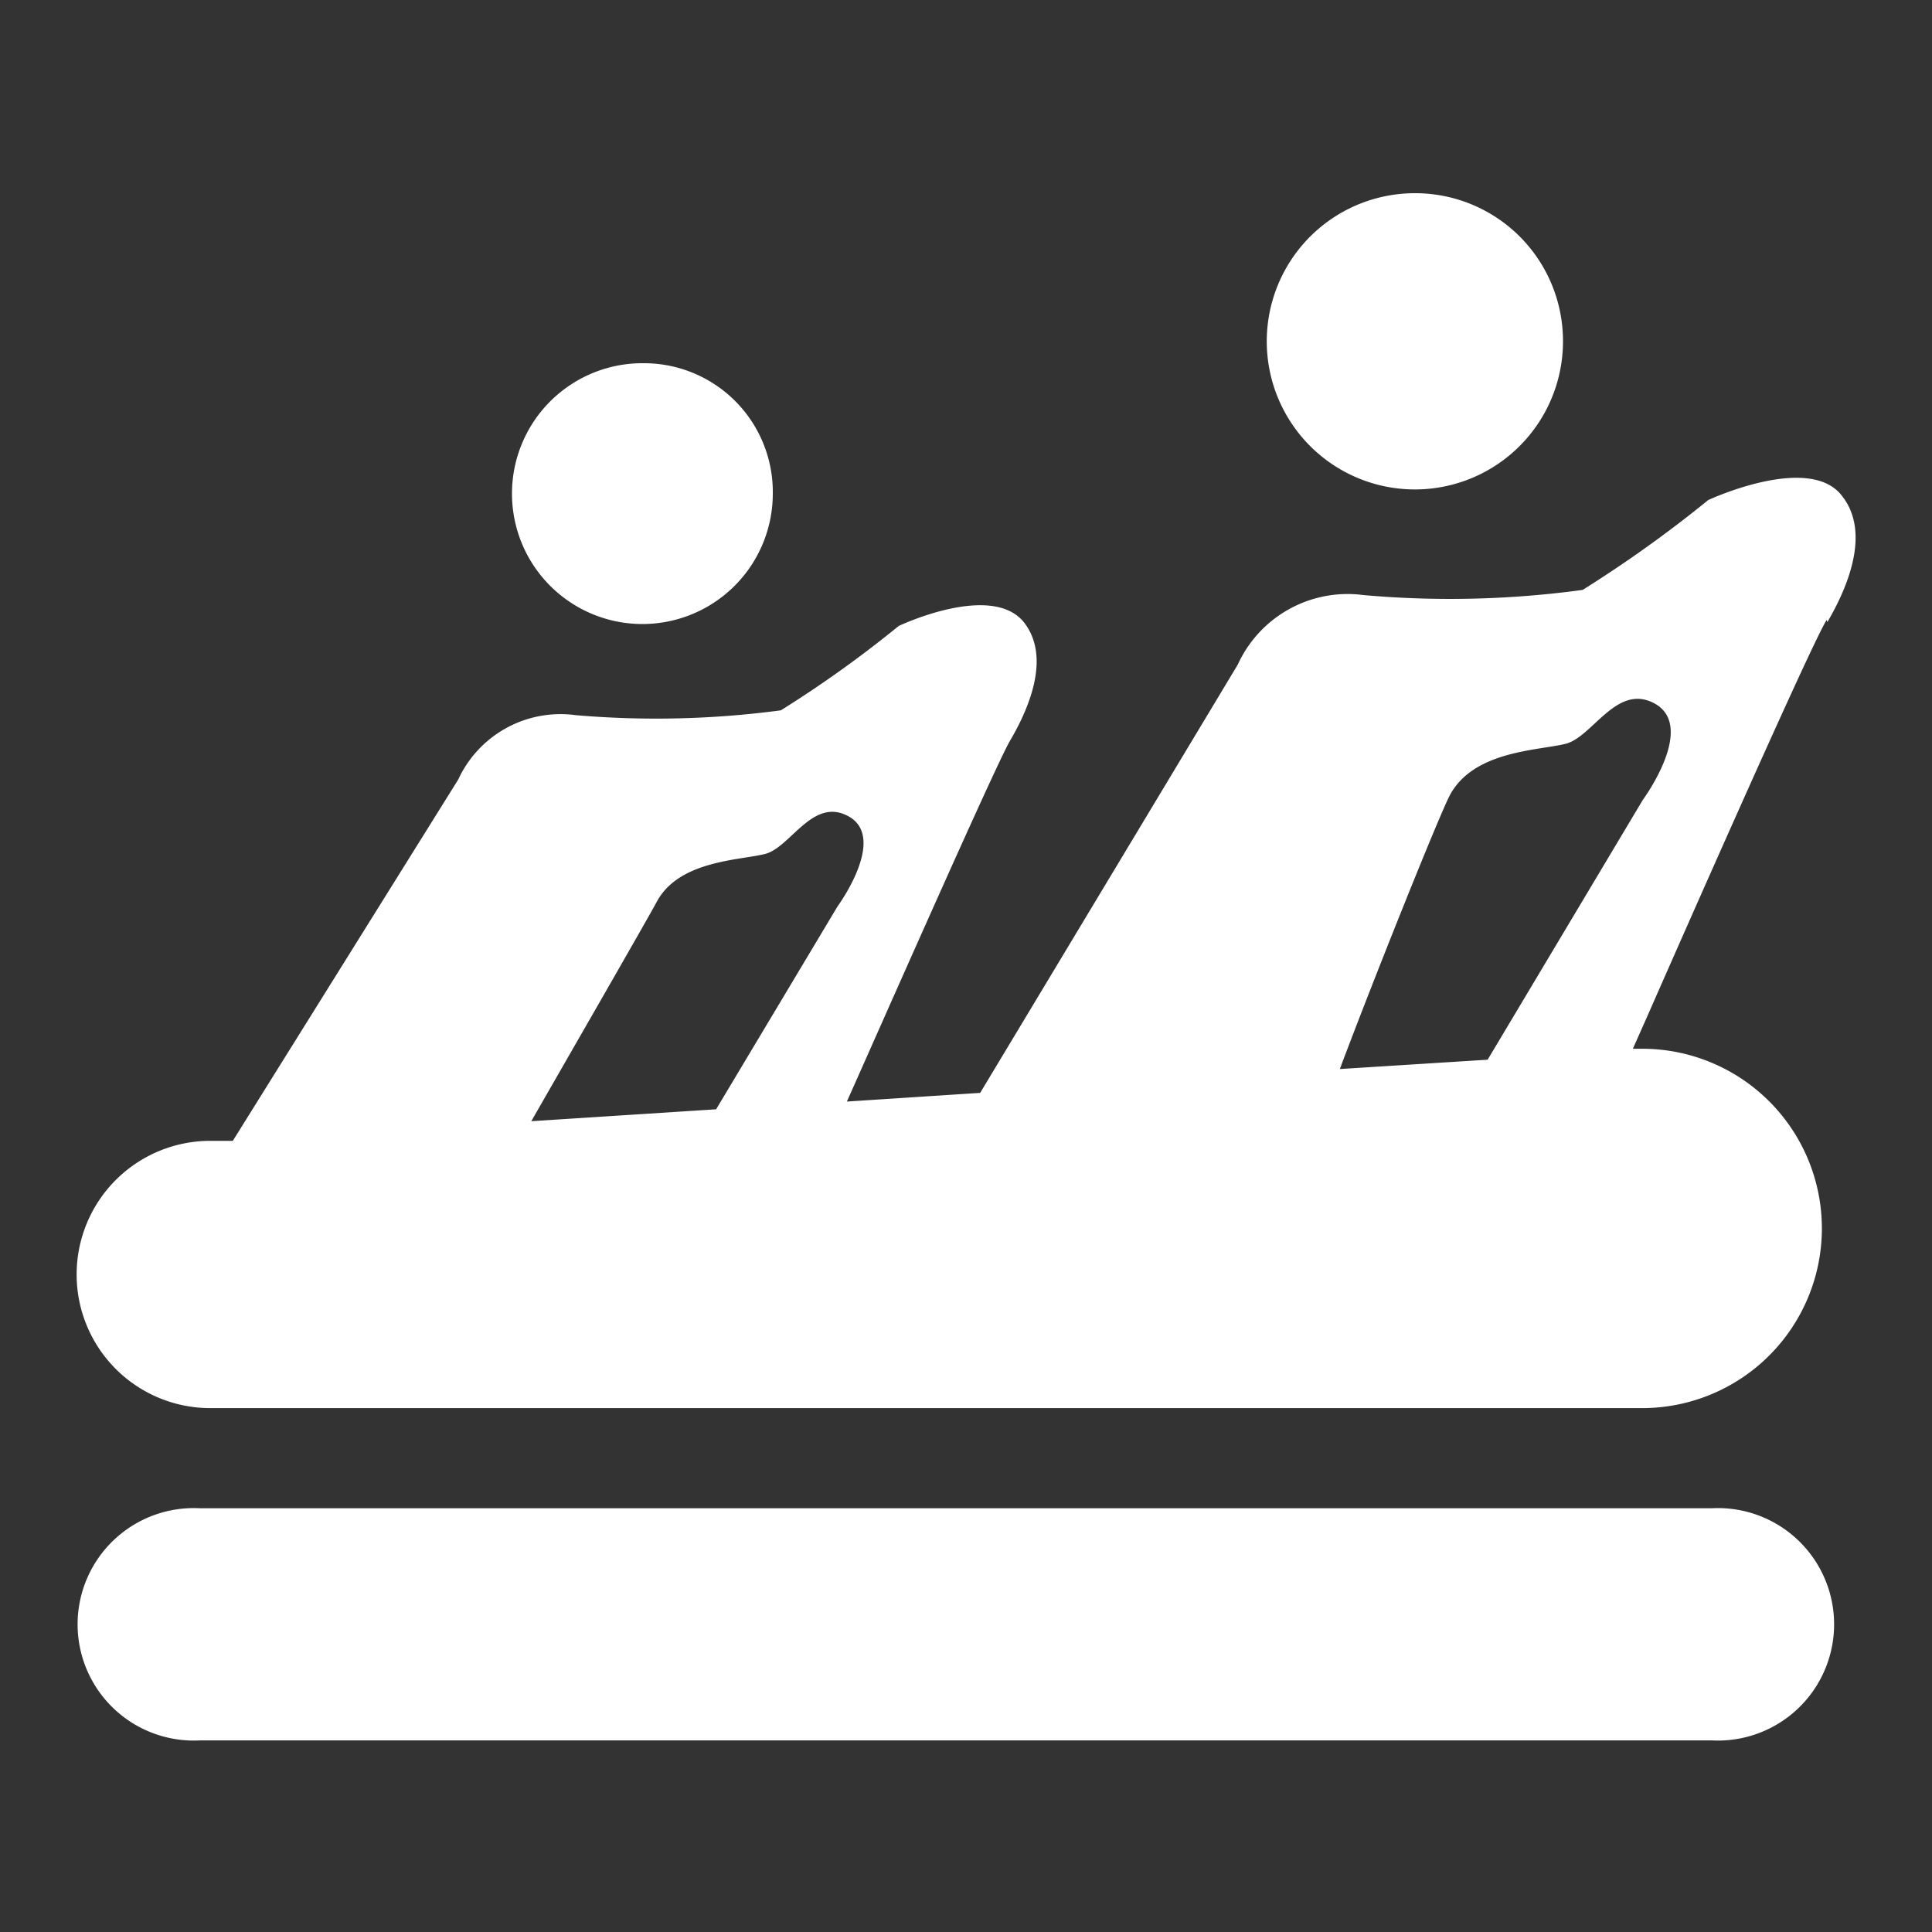
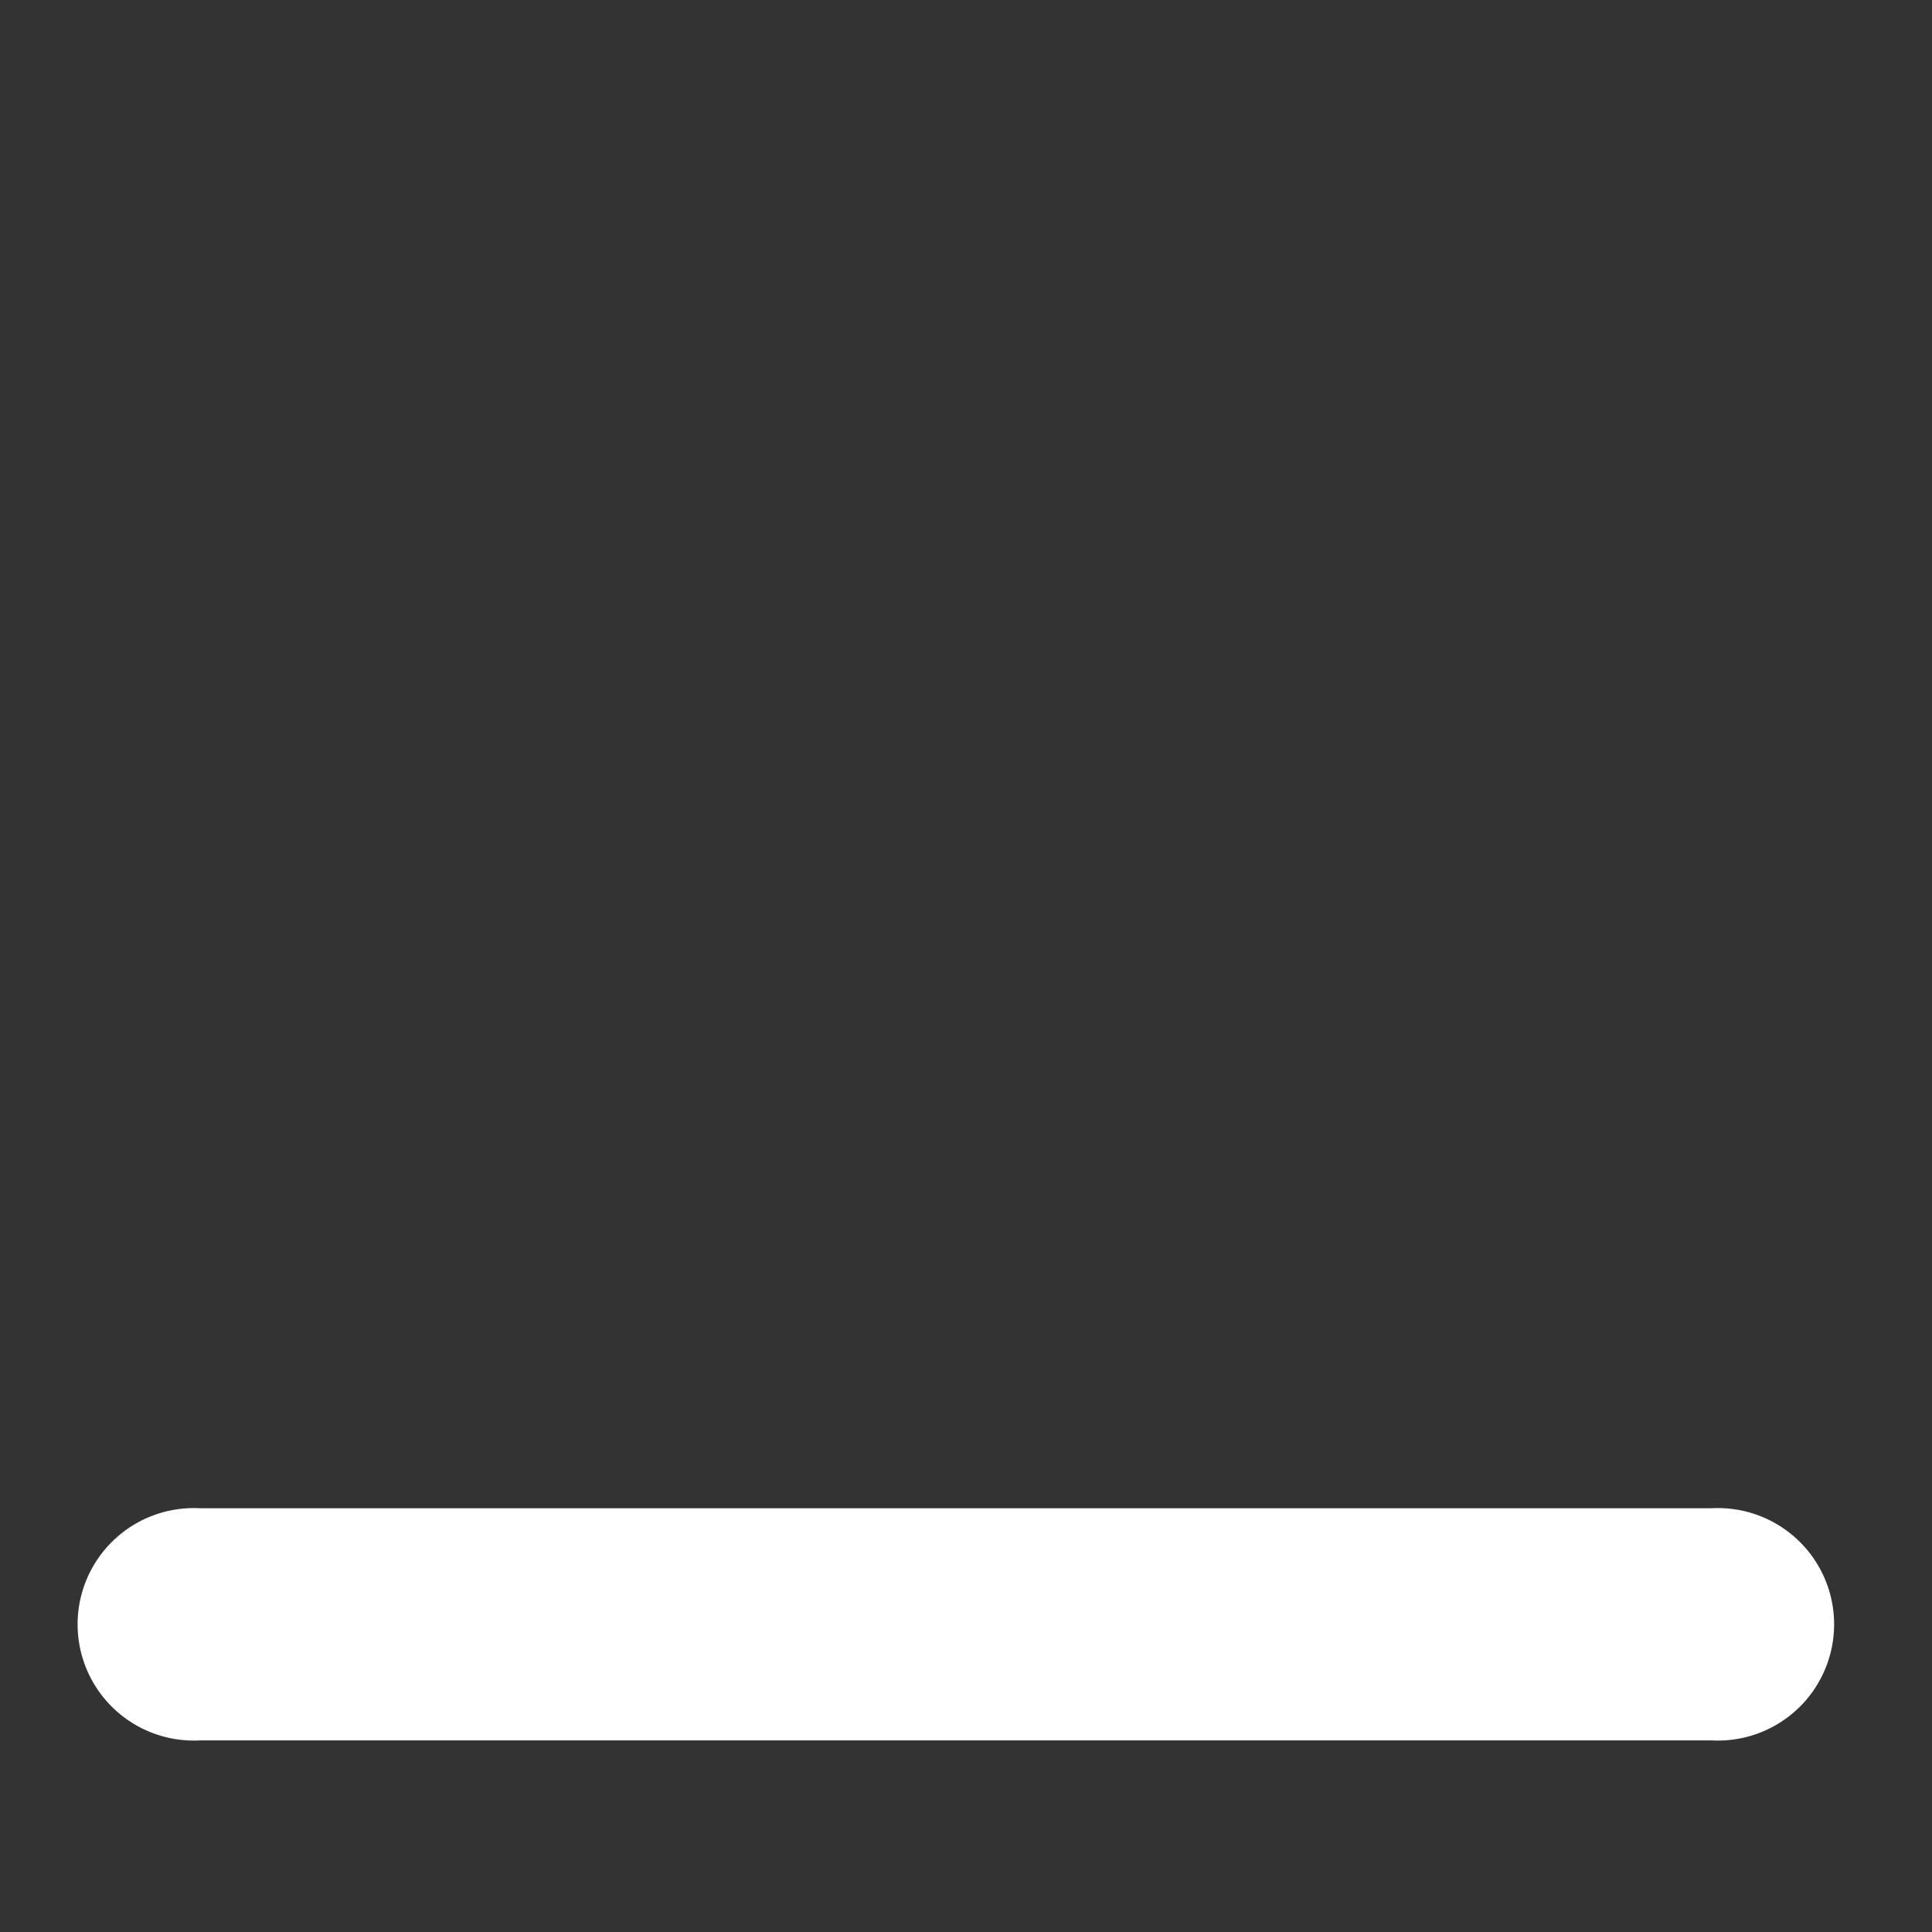
<svg xmlns="http://www.w3.org/2000/svg" id="レイヤー_1" data-name="レイヤー 1" viewBox="0 0 60 60">
  <rect x="0" y="0" width="60" height="60" fill="#333333" stroke="none" />
  <defs>
    <style>.cls-1{fill:#fff;}</style>
  </defs>
-   <path class="cls-1" d="M24,15.33A4.05,4.05,0,1,1,20,11.28,4,4,0,0,1,24,15.33" />
-   <path class="cls-1" d="M48.54,10.54A4.6,4.6,0,1,1,43.94,6a4.59,4.59,0,0,1,4.6,4.59" />
-   <path class="cls-1" d="M56.75,19.32c.68-1.16,1.32-2.8.47-3.9-1-1.37-4.17.11-4.17.11a38.81,38.81,0,0,1-3.9,2.79,30.4,30.4,0,0,1-6.81.16,3.75,3.75,0,0,0-3.9,2.16l-8,13.3-4.14.27C27,32.65,30.94,23.71,31.37,23c.64-1.09,1.24-2.62.44-3.66-1-1.28-3.9.1-3.9.1a35.86,35.86,0,0,1-3.66,2.62,29.25,29.25,0,0,1-6.37.15,3.5,3.5,0,0,0-3.65,2l-7,11.22-.7,0a4.15,4.15,0,1,0,0,8.3H51a5.58,5.58,0,0,0,0-11.16l-.29,0,.48-1.08s5-11.39,5.54-12.24M20.4,28c.69-1.28,2.57-1.28,3.36-1.48s1.47-1.76,2.57-1.18c1.26.66-.32,2.81-.32,2.81l-3.77,6.3-5.74.37c1.1-1.92,3.56-6.19,3.9-6.82m25.8,4.91-4.59.29c1-2.67,3.08-7.87,3.42-8.51.74-1.38,2.75-1.38,3.59-1.59s1.58-1.88,2.75-1.26c1.34.71-.35,3-.35,3Z" />
  <path class="cls-1" d="M53.16,54.05H6.21a3.61,3.61,0,1,1,0-7.21H53.16a3.61,3.61,0,1,1,0,7.21" />
</svg>